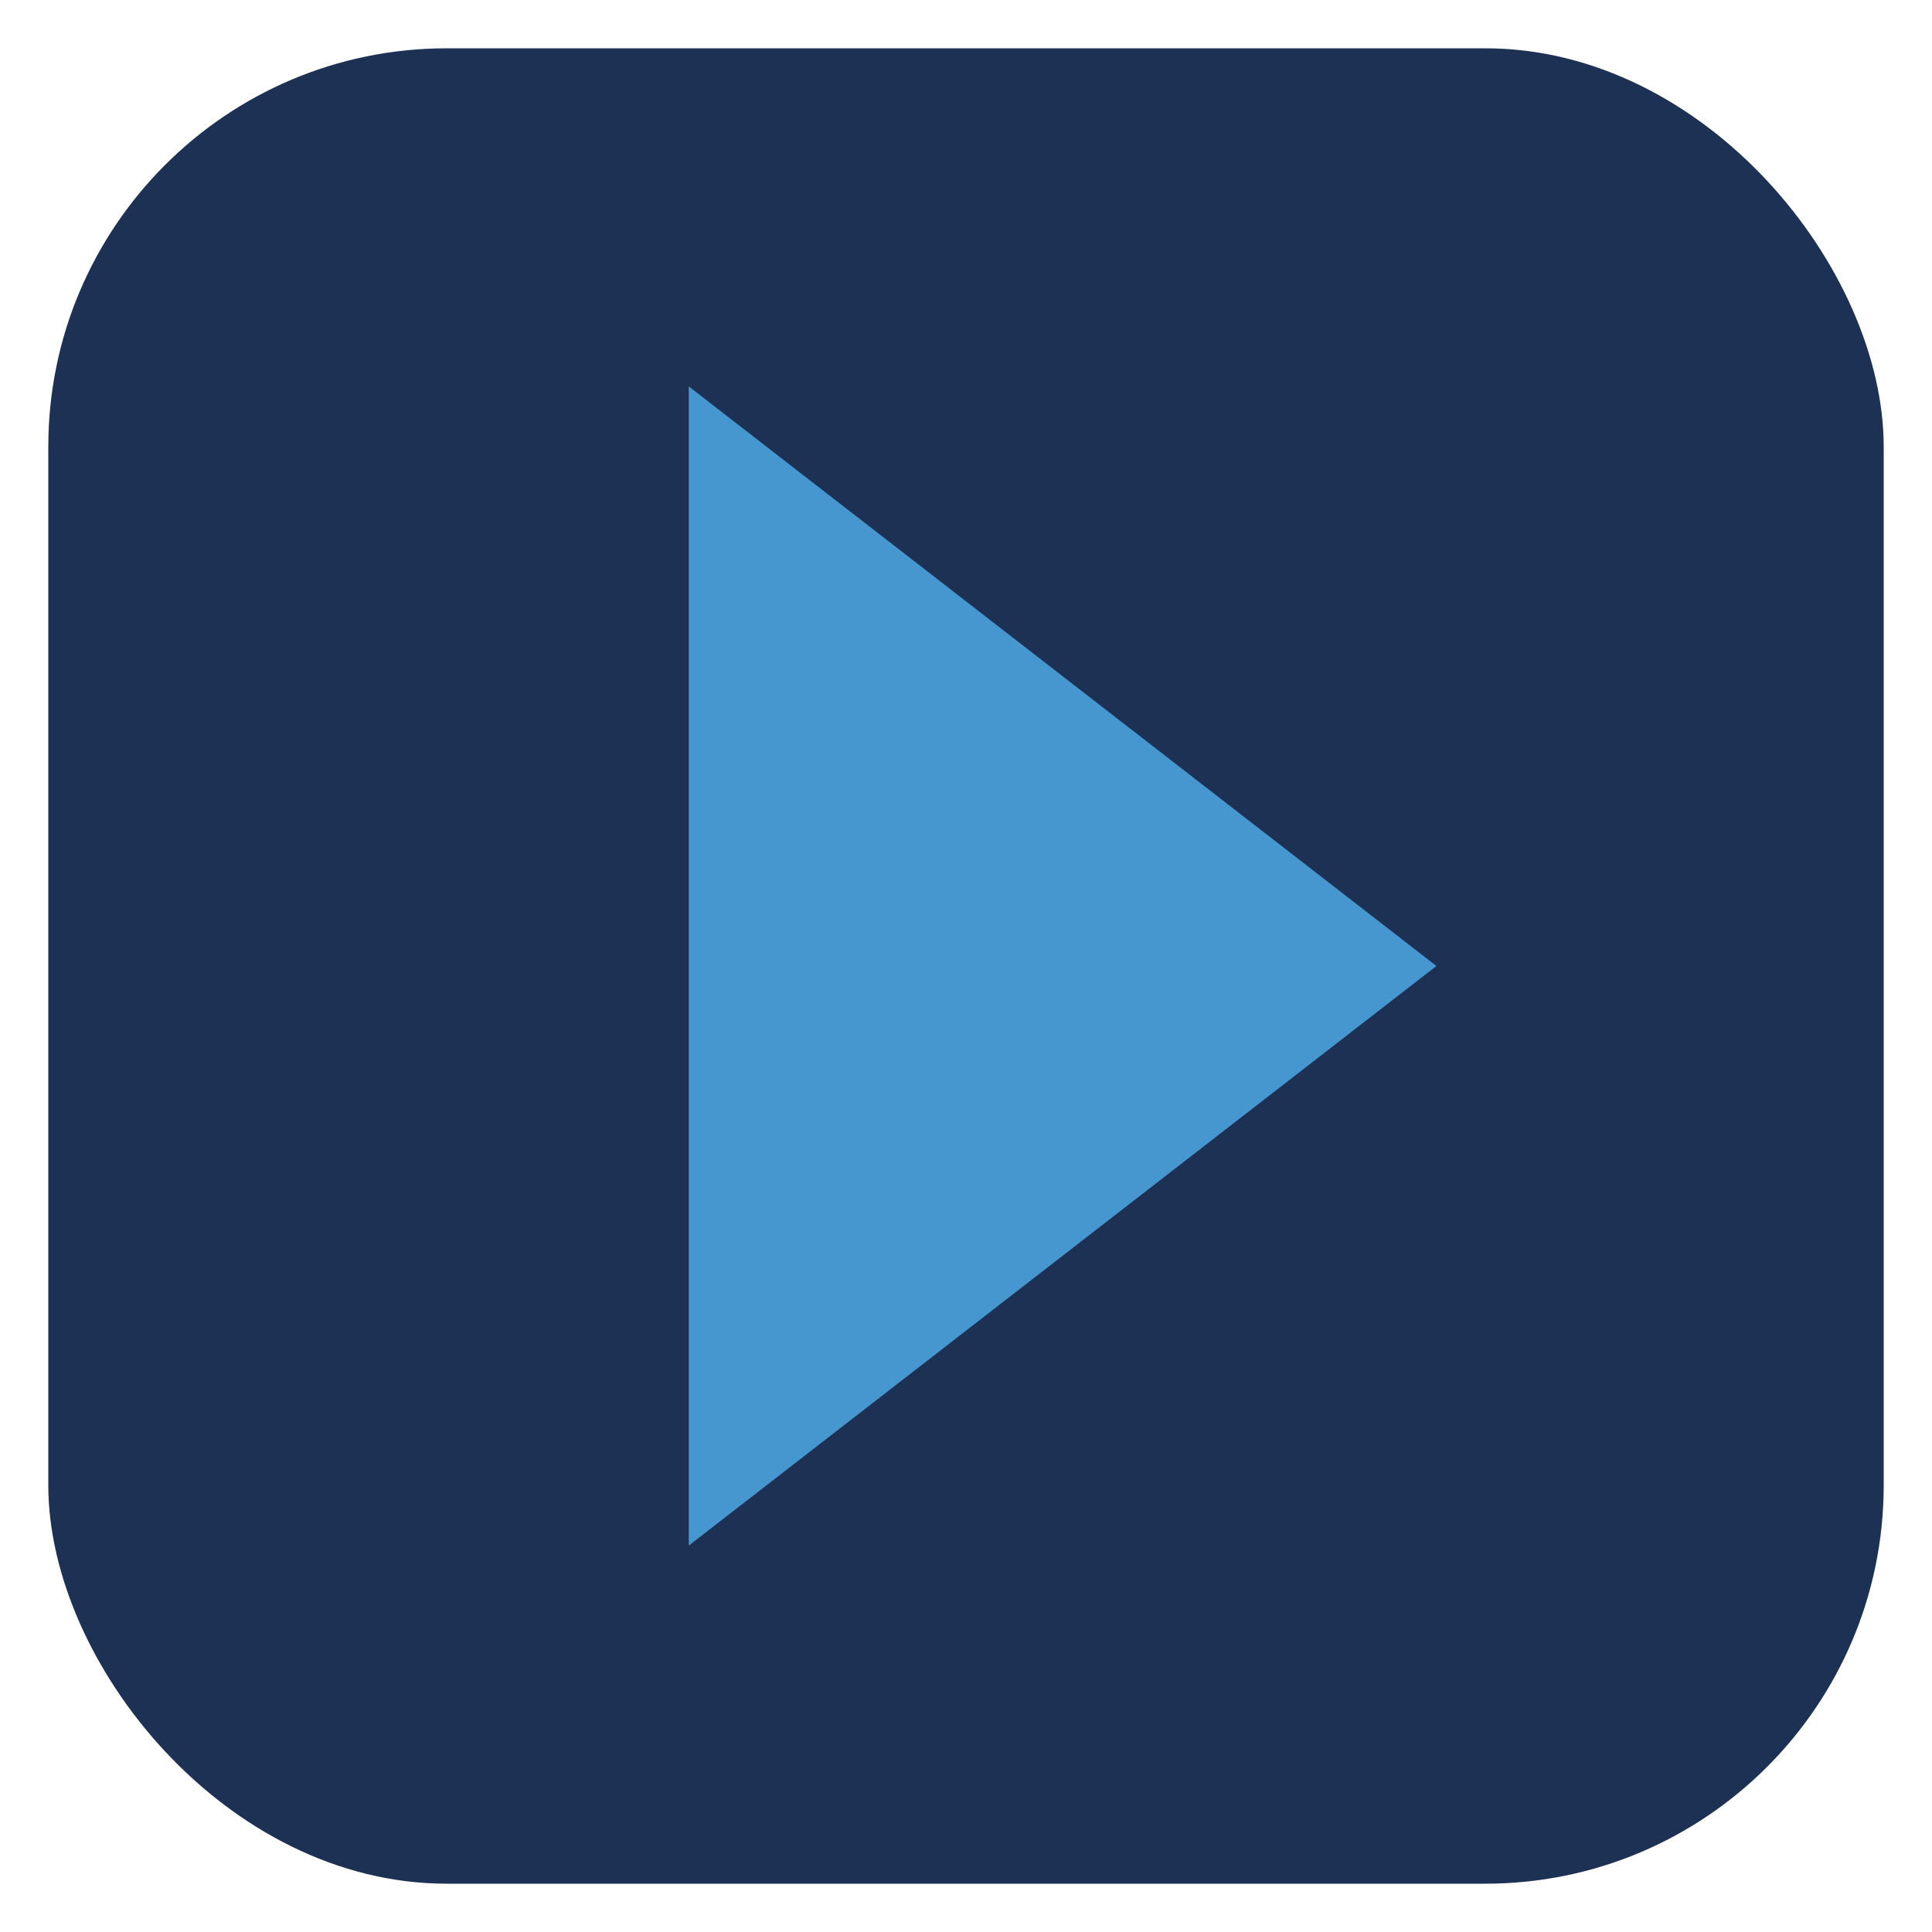
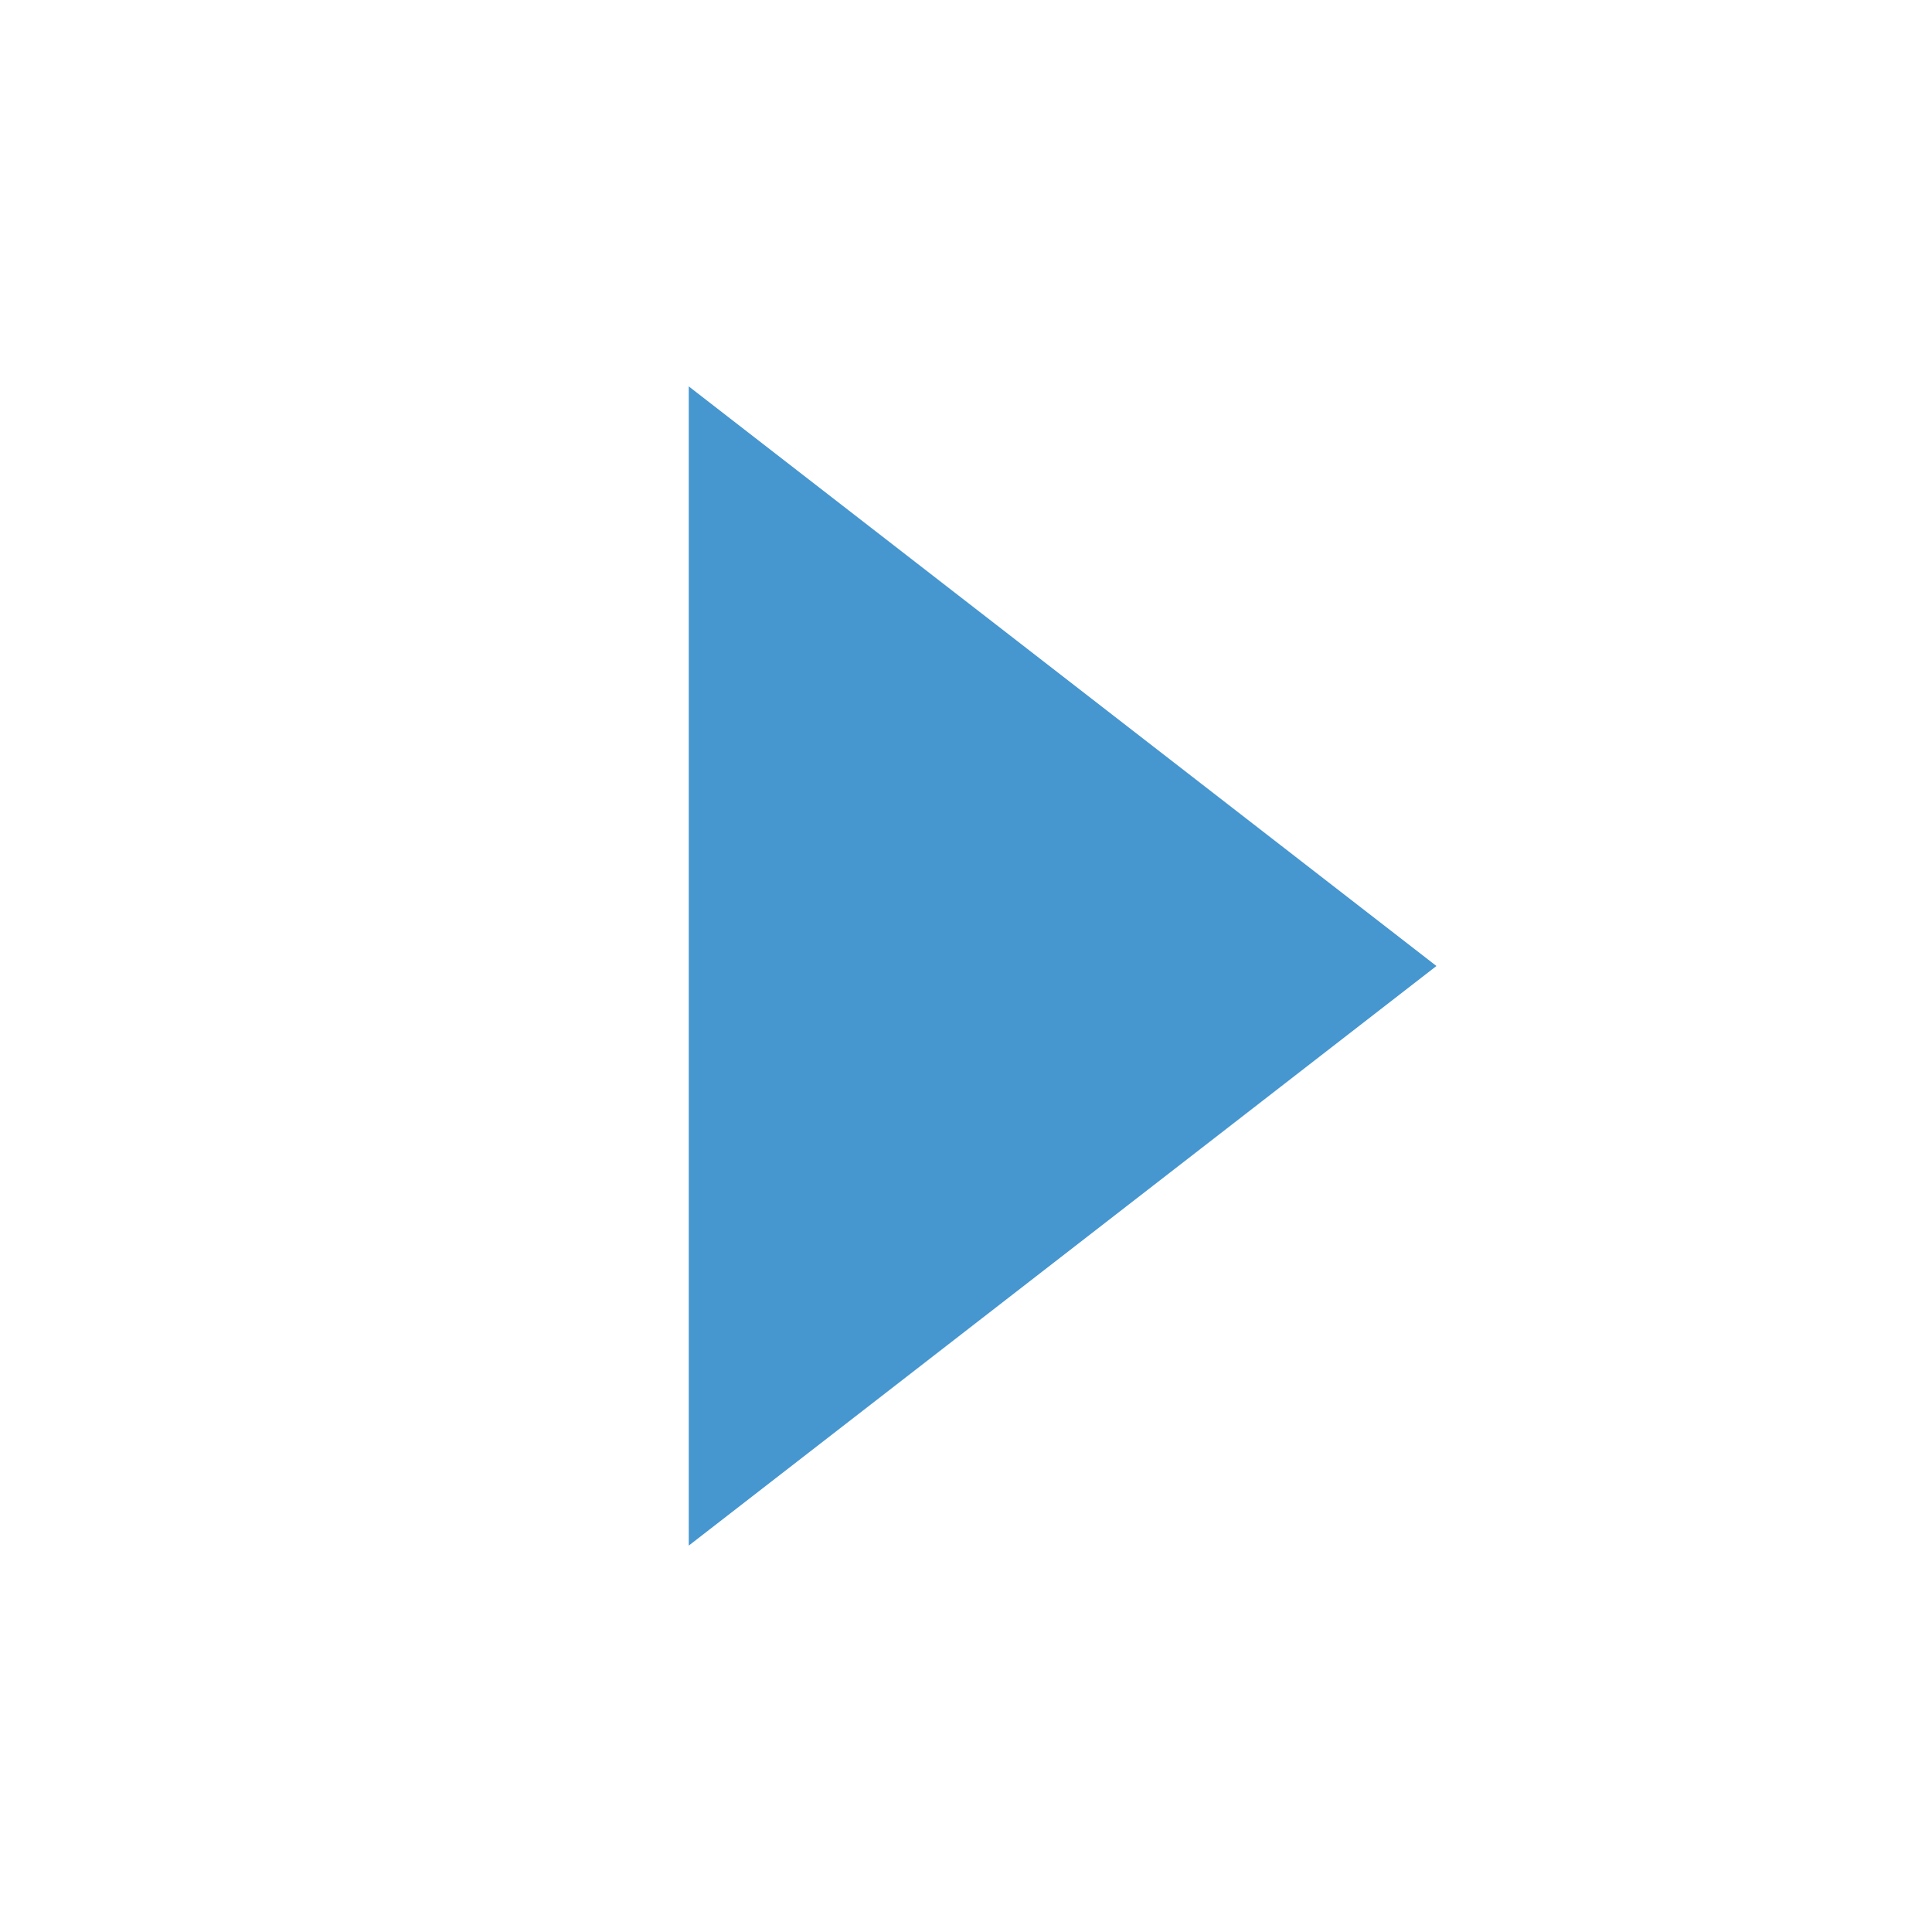
<svg xmlns="http://www.w3.org/2000/svg" id="Layer_1" data-name="Layer 1" width="40" height="40" viewBox="0 0 40 40">
  <defs>
    <style>
      .cls-1 {
        fill: #4696d0;
      }

      .cls-2 {
        fill: #1c3154;
      }
    </style>
  </defs>
-   <rect class="cls-2" x="1" y="1" width="38" height="38" rx="8.25" ry="8.25" />
  <g id="spectrum">
    <g id="spectrum-2" data-name="spectrum">
      <g id="Group">
        <path id="Path" class="cls-1" d="M14.26,8v24l15.48-12-15.48-12Z" />
      </g>
    </g>
  </g>
</svg>